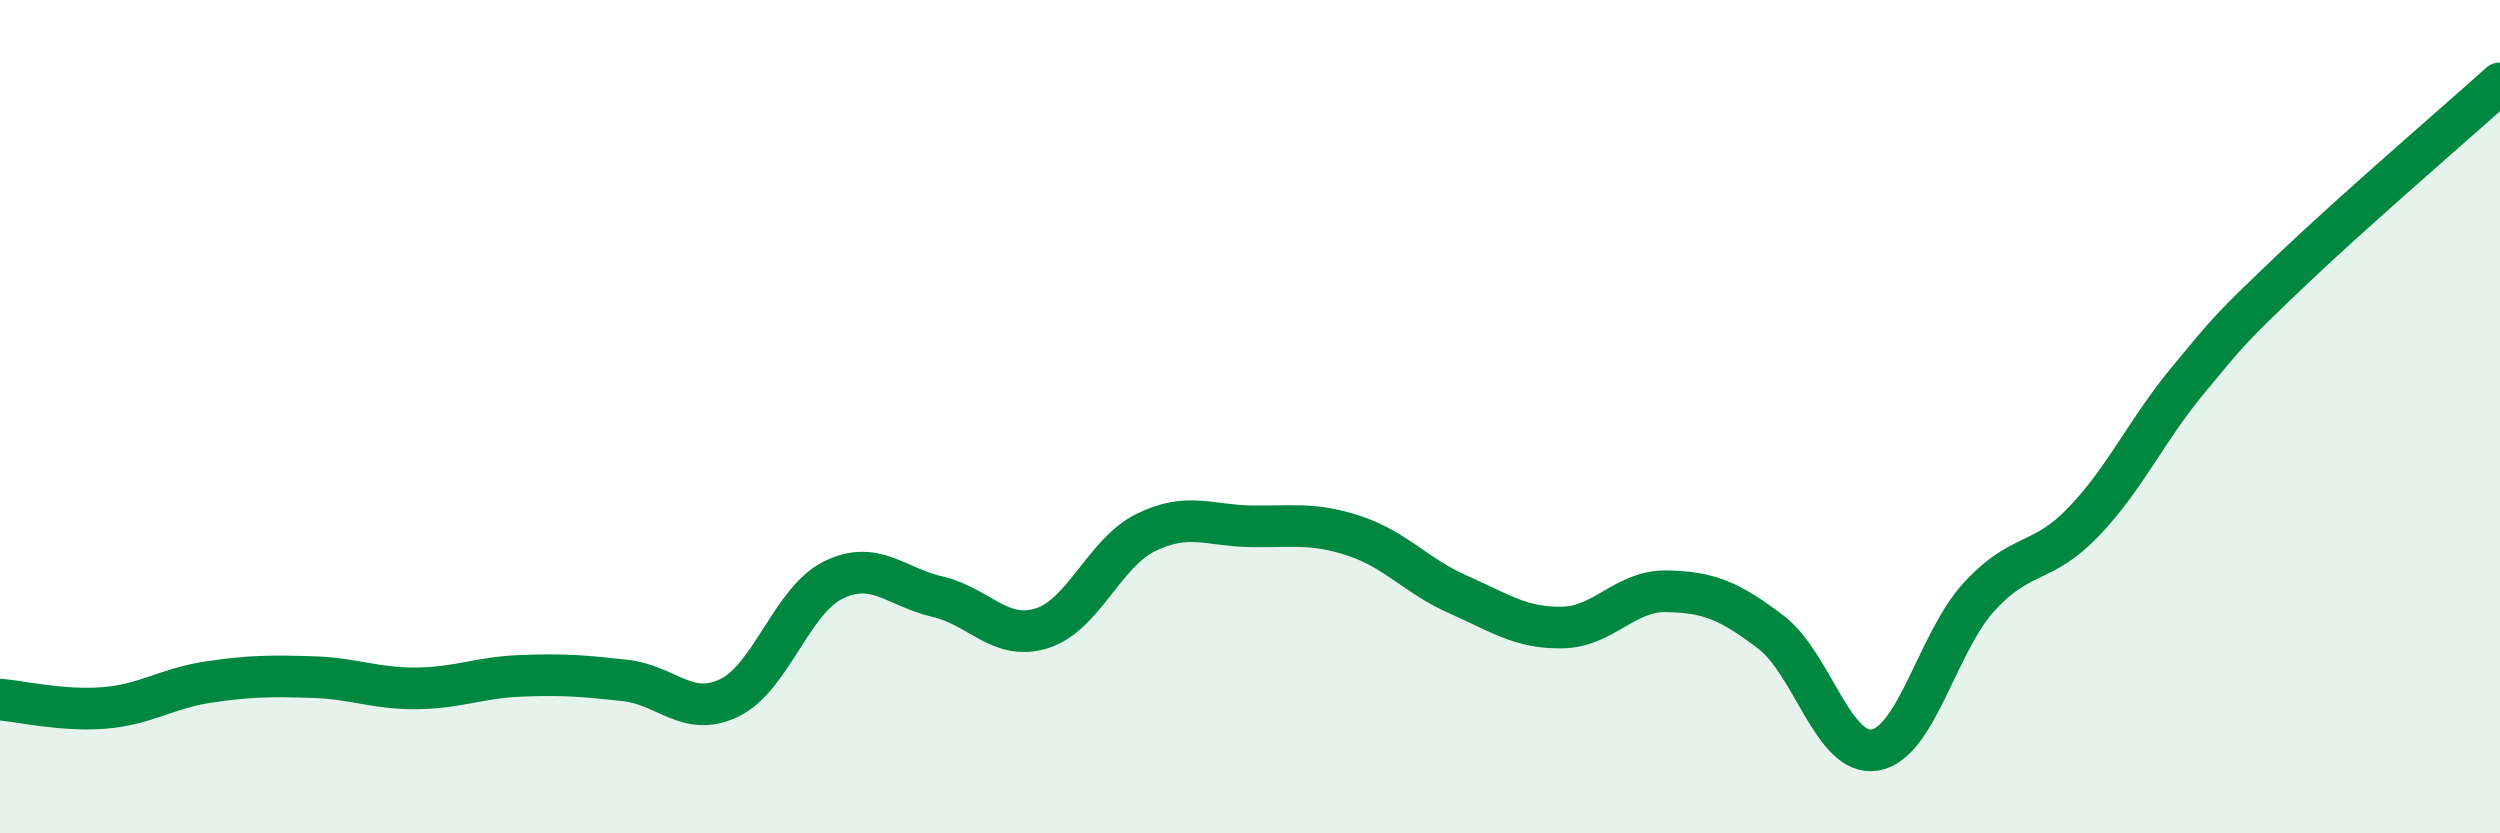
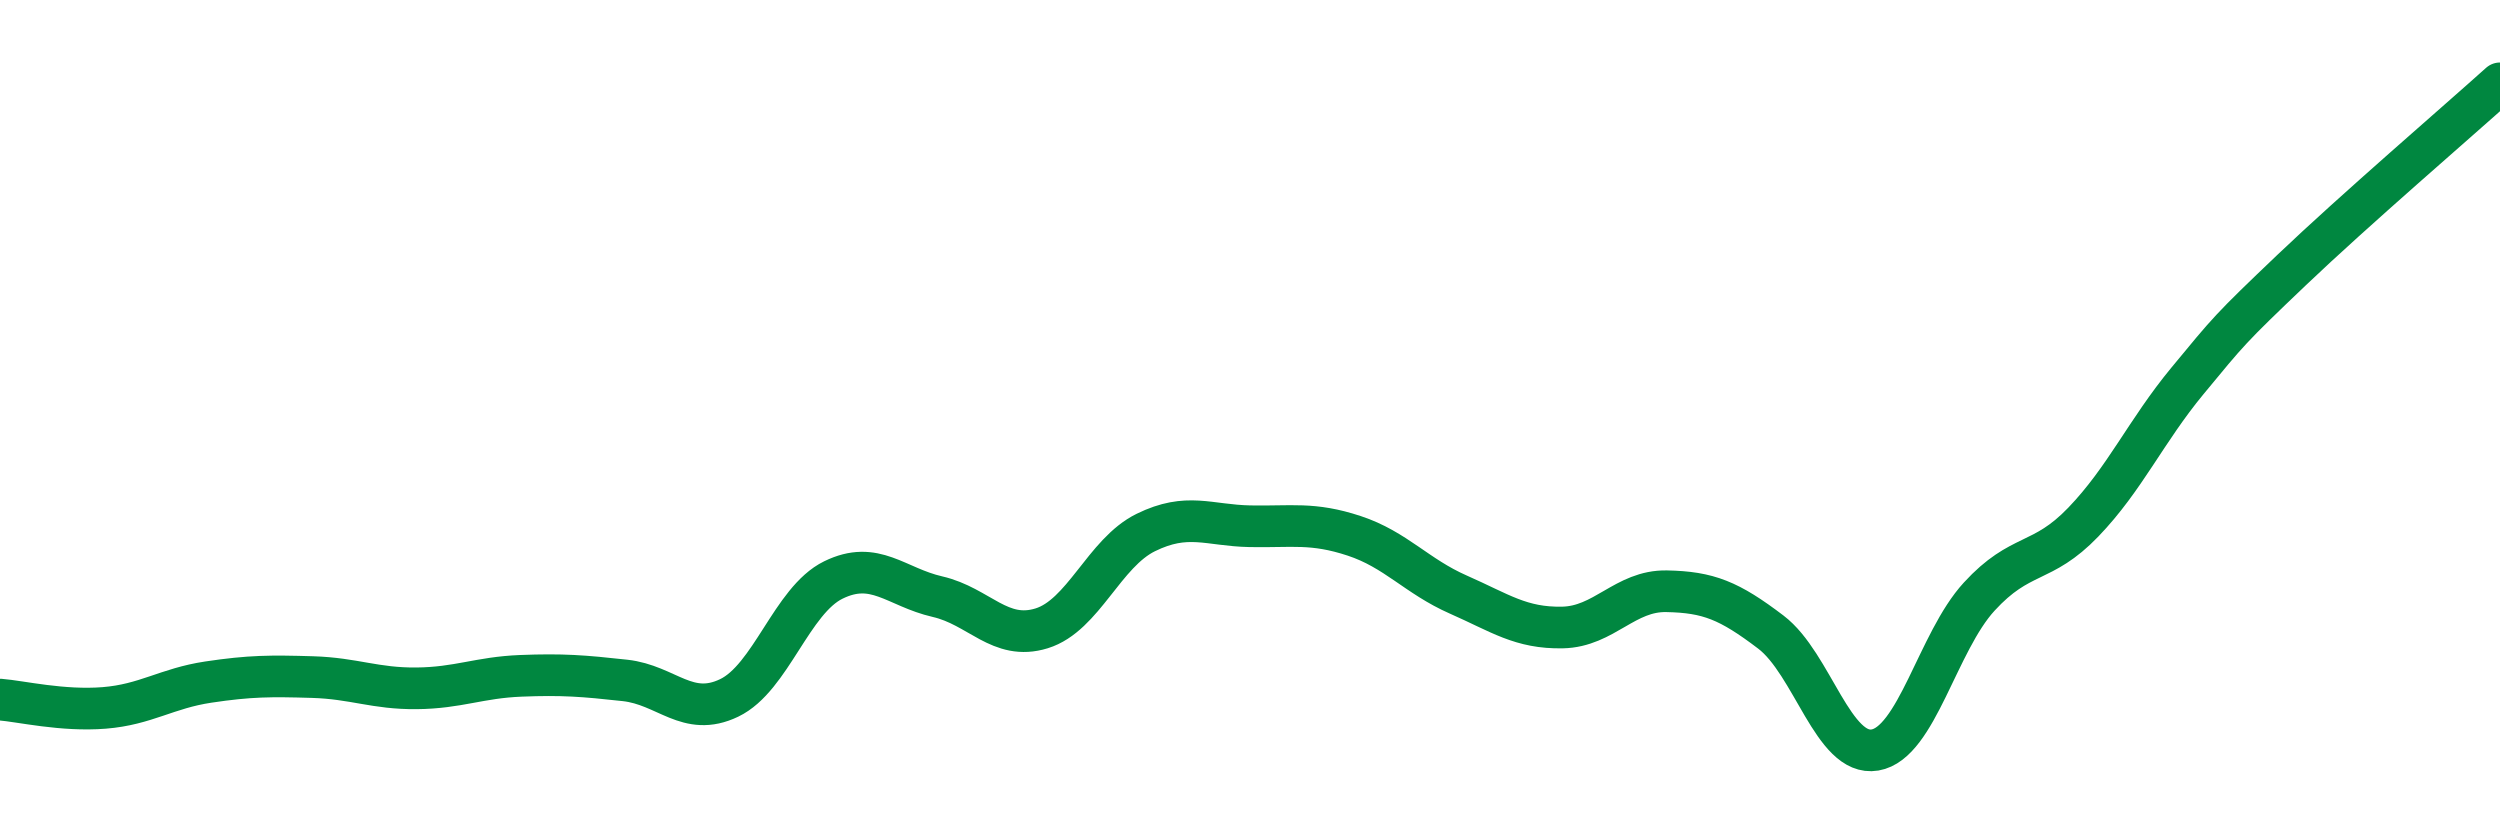
<svg xmlns="http://www.w3.org/2000/svg" width="60" height="20" viewBox="0 0 60 20">
-   <path d="M 0,16.79 C 0.5,16.83 1.5,17.07 2.5,16.99 C 3.5,16.91 4,16.52 5,16.37 C 6,16.22 6.5,16.22 7.5,16.25 C 8.5,16.28 9,16.53 10,16.52 C 11,16.51 11.5,16.26 12.5,16.22 C 13.5,16.18 14,16.22 15,16.33 C 16,16.44 16.5,17.23 17.5,16.75 C 18.5,16.27 19,14.41 20,13.92 C 21,13.43 21.5,14.09 22.5,14.32 C 23.5,14.55 24,15.39 25,15.08 C 26,14.77 26.5,13.27 27.5,12.78 C 28.5,12.29 29,12.61 30,12.63 C 31,12.65 31.5,12.53 32.5,12.86 C 33.5,13.19 34,13.83 35,14.27 C 36,14.71 36.5,15.08 37.5,15.06 C 38.5,15.04 39,14.17 40,14.19 C 41,14.21 41.5,14.41 42.5,15.17 C 43.5,15.93 44,18.17 45,18 C 46,17.83 46.5,15.41 47.5,14.32 C 48.5,13.23 49,13.57 50,12.53 C 51,11.49 51.5,10.35 52.5,9.14 C 53.5,7.93 53.5,7.91 55,6.48 C 56.5,5.05 59,2.9 60,2L60 20L0 20Z" fill="#008740" opacity="0.1" stroke-linecap="round" stroke-linejoin="round" />
  <path d="M 0,16.79 C 0.5,16.83 1.5,17.07 2.5,16.99 C 3.5,16.91 4,16.52 5,16.37 C 6,16.22 6.5,16.22 7.5,16.25 C 8.5,16.28 9,16.53 10,16.52 C 11,16.51 11.5,16.26 12.5,16.22 C 13.5,16.18 14,16.22 15,16.33 C 16,16.44 16.5,17.23 17.5,16.75 C 18.5,16.27 19,14.41 20,13.92 C 21,13.43 21.5,14.09 22.5,14.32 C 23.5,14.55 24,15.39 25,15.08 C 26,14.77 26.5,13.27 27.5,12.78 C 28.5,12.29 29,12.61 30,12.63 C 31,12.65 31.5,12.53 32.5,12.86 C 33.5,13.19 34,13.83 35,14.27 C 36,14.71 36.5,15.08 37.5,15.06 C 38.5,15.04 39,14.17 40,14.19 C 41,14.21 41.5,14.41 42.5,15.17 C 43.5,15.93 44,18.17 45,18 C 46,17.83 46.5,15.41 47.5,14.32 C 48.5,13.23 49,13.57 50,12.53 C 51,11.49 51.5,10.35 52.5,9.14 C 53.5,7.93 53.5,7.91 55,6.48 C 56.5,5.05 59,2.9 60,2" stroke="#008740" stroke-width="1" fill="none" stroke-linecap="round" stroke-linejoin="round" />
</svg>